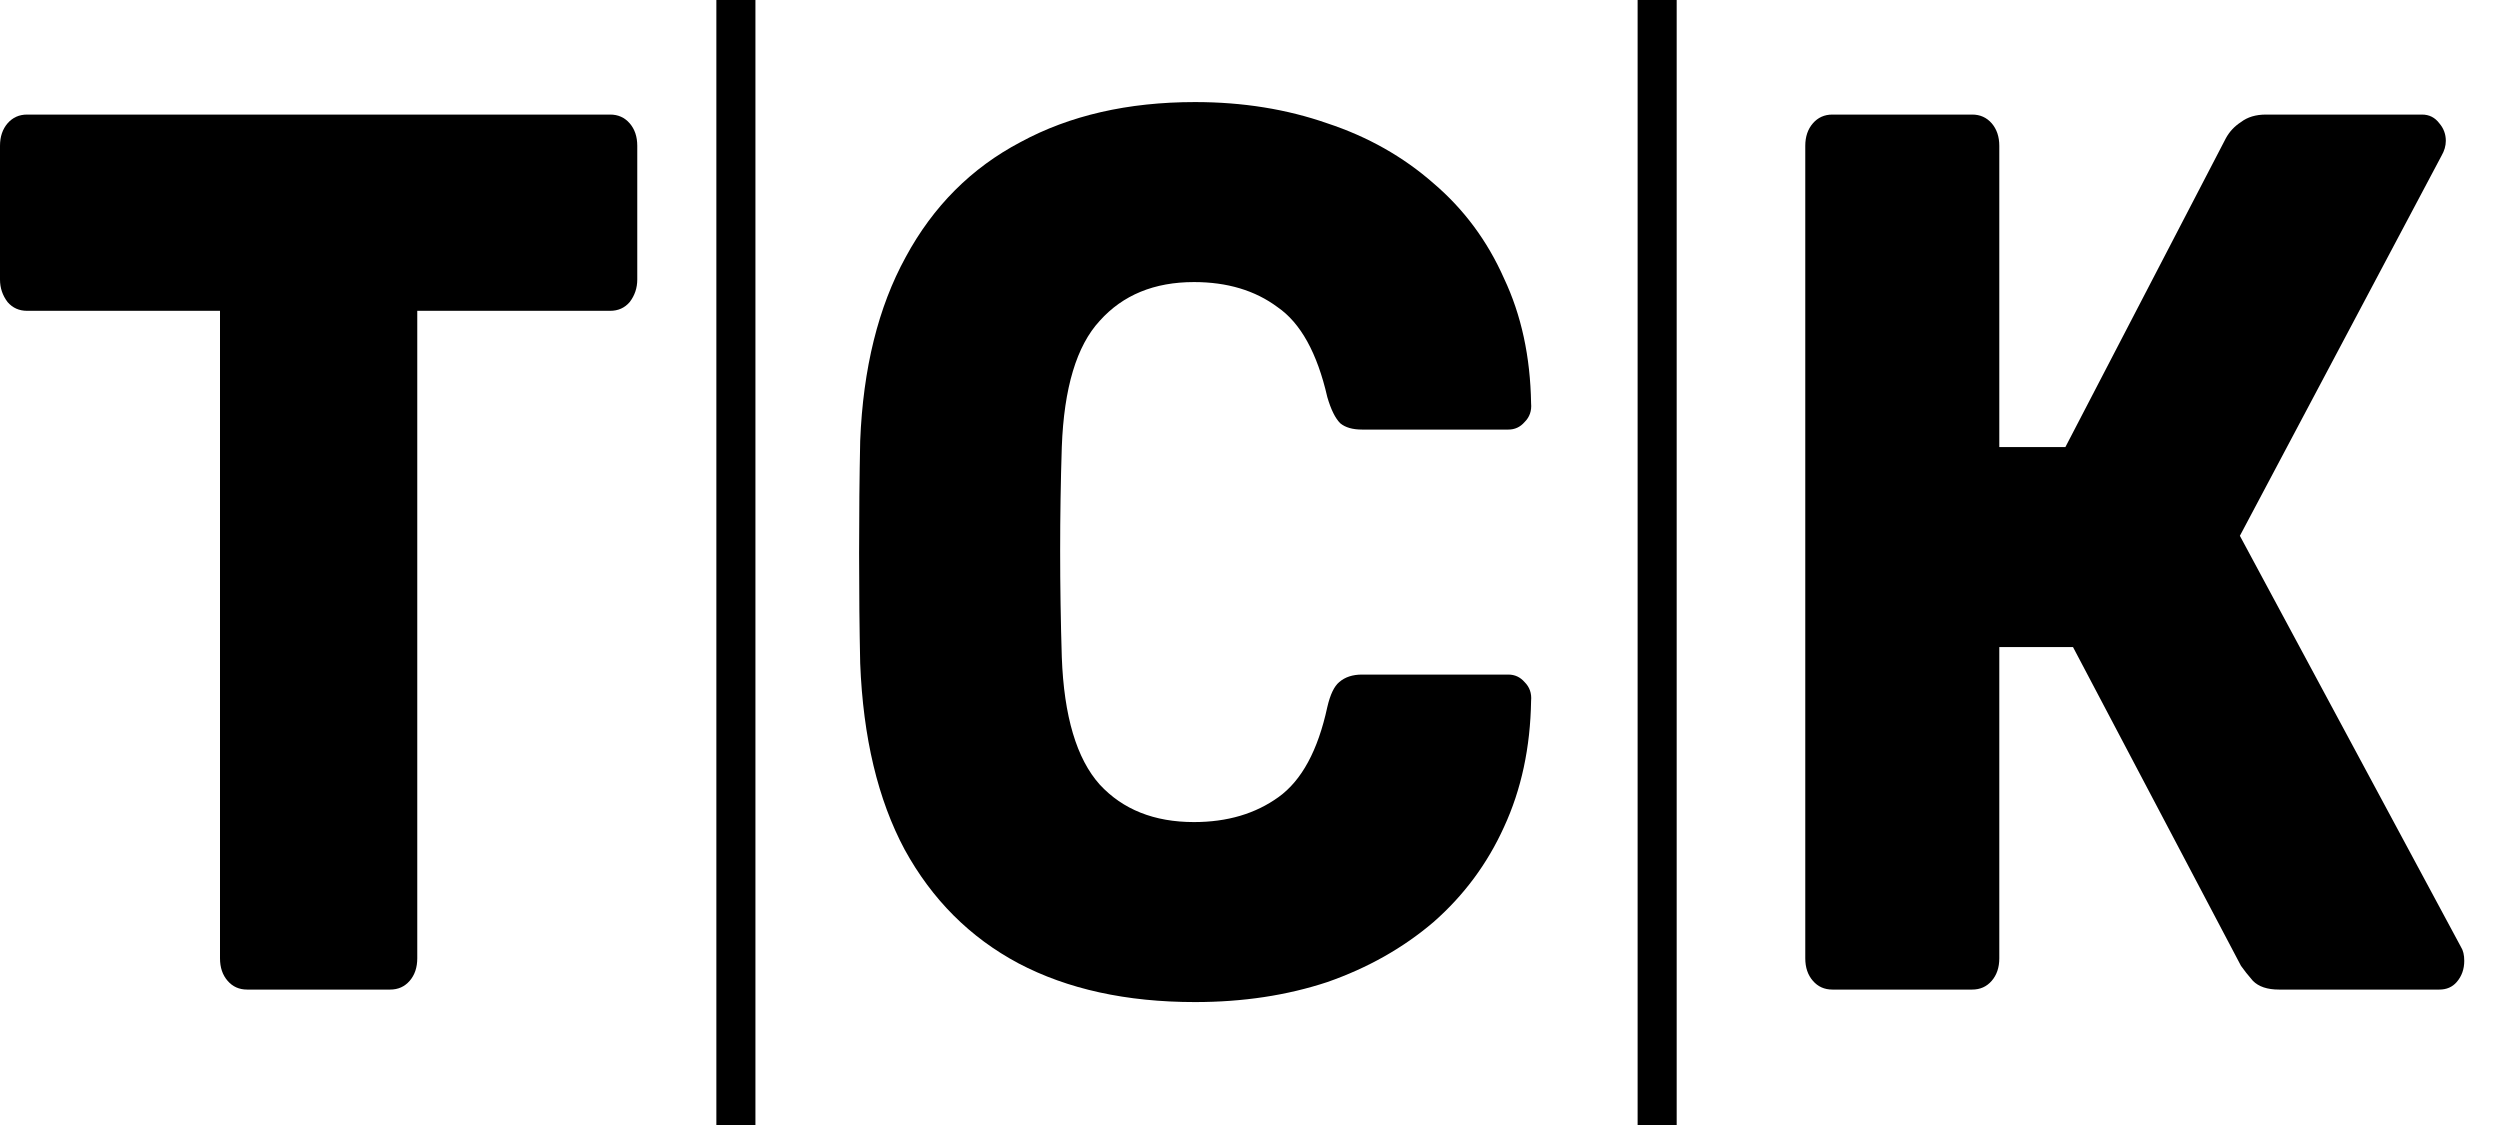
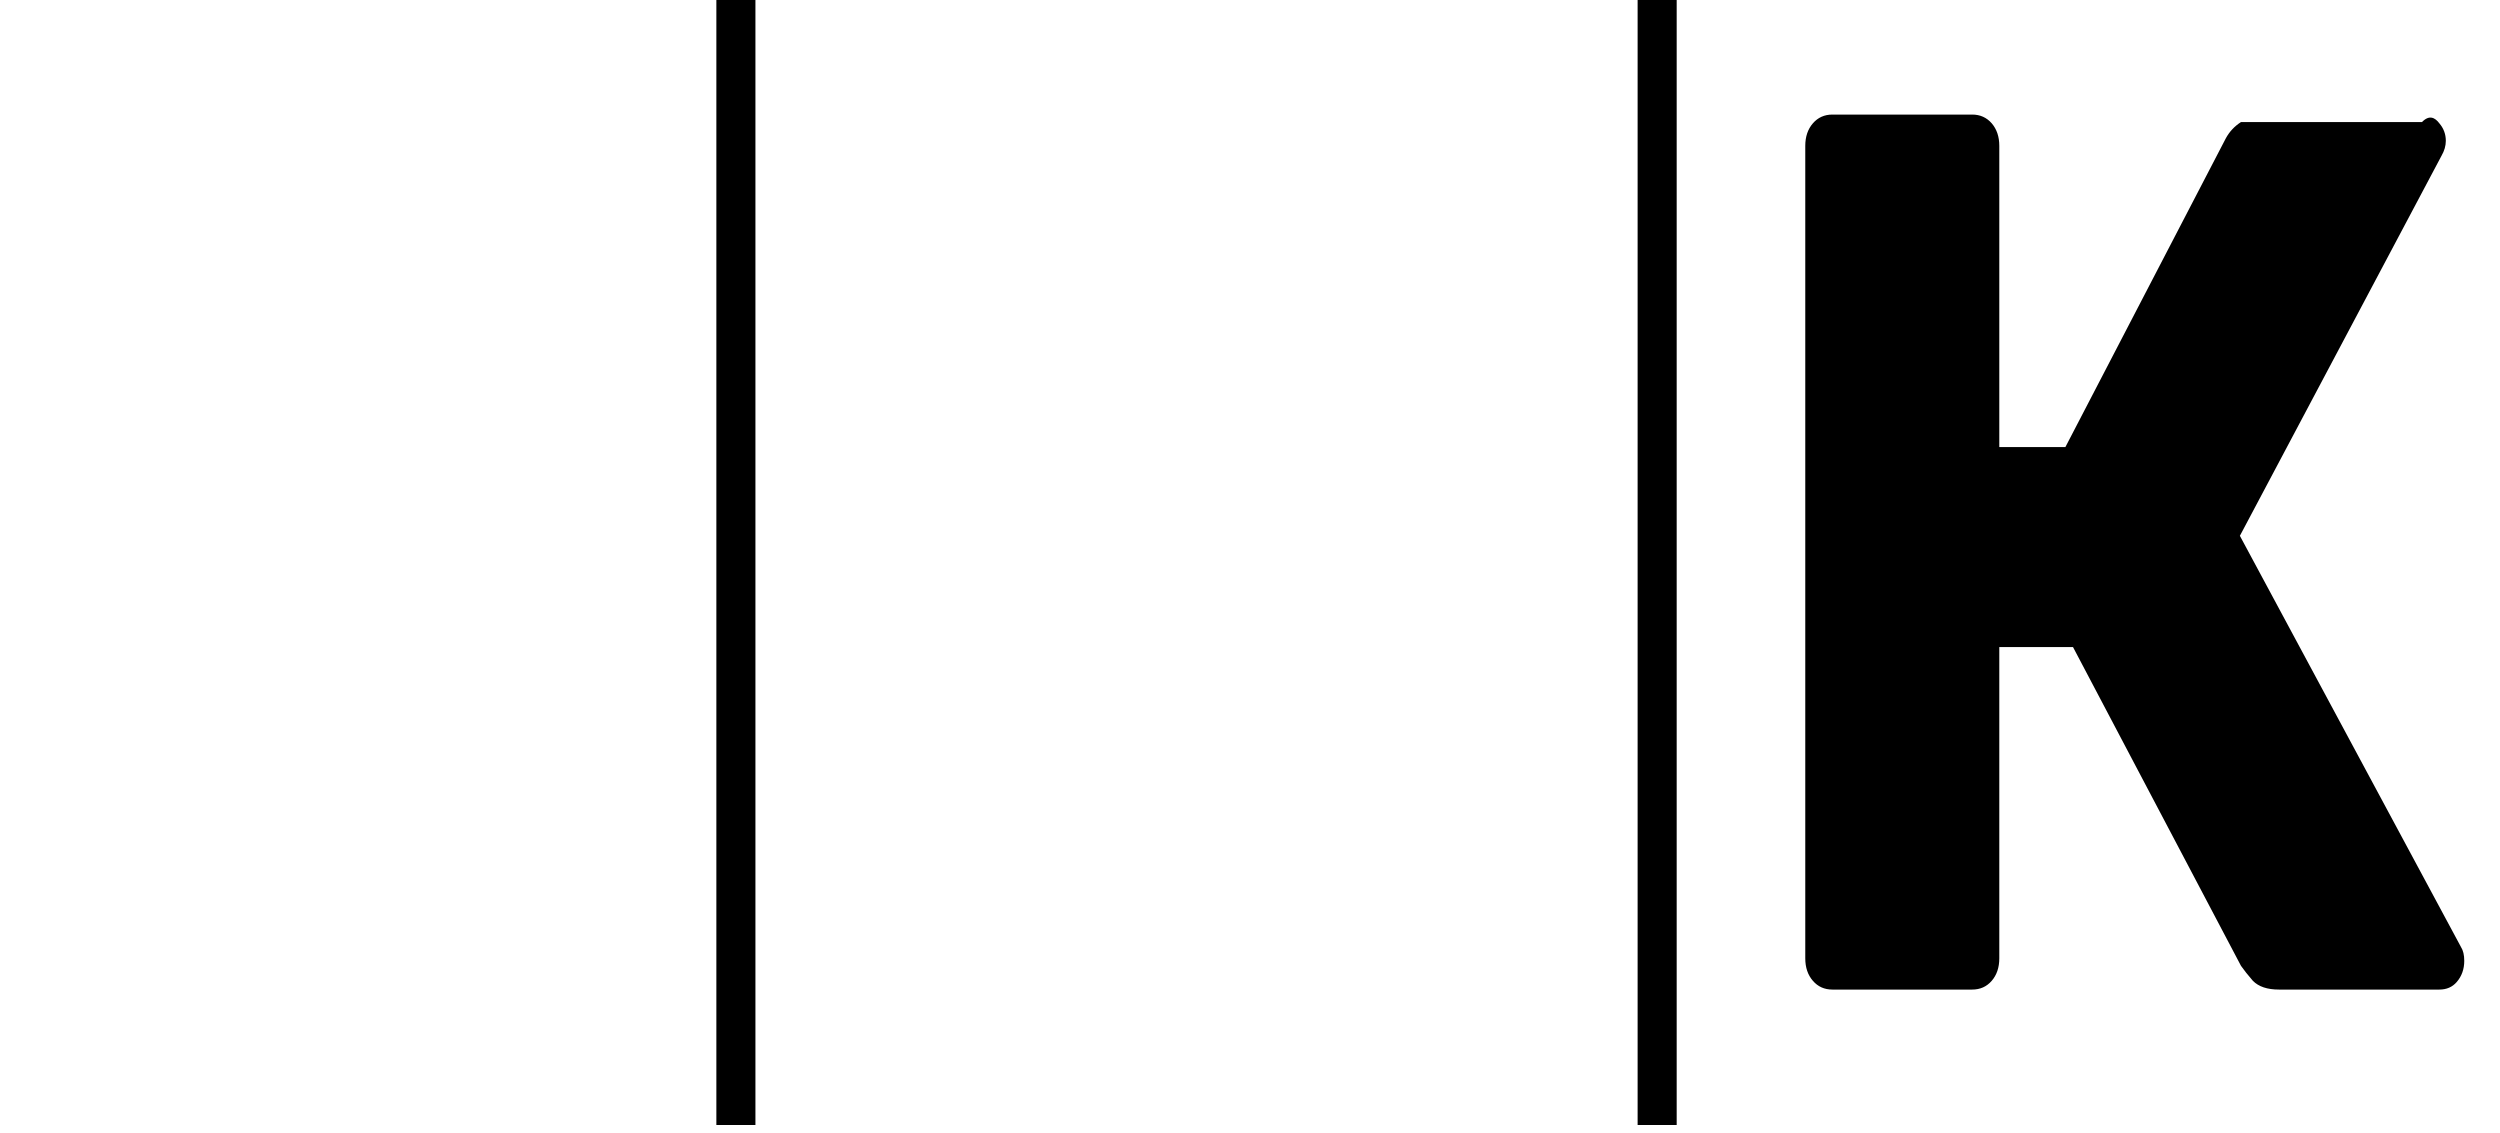
<svg xmlns="http://www.w3.org/2000/svg" width="64" height="29" viewBox="0 0 64 29" fill="none">
-   <path d="M6.326 25.333C6.123 25.333 5.956 25.259 5.827 25.109C5.697 24.96 5.632 24.768 5.632 24.533V7.957H0.694C0.49 7.957 0.324 7.883 0.194 7.733C0.065 7.563 0 7.371 0 7.157V3.733C0 3.499 0.065 3.307 0.194 3.157C0.324 3.008 0.49 2.933 0.694 2.933H15.621C15.824 2.933 15.991 3.008 16.12 3.157C16.25 3.307 16.314 3.499 16.314 3.733V7.157C16.314 7.371 16.25 7.563 16.12 7.733C15.991 7.883 15.824 7.957 15.621 7.957H10.682V24.533C10.682 24.768 10.617 24.96 10.488 25.109C10.358 25.259 10.192 25.333 9.988 25.333H6.326Z" fill="black" />
  <path d="M18.839 0V28.8" stroke="black" />
-   <path d="M30.594 25.653C28.837 25.653 27.33 25.323 26.072 24.661C24.832 24 23.861 23.029 23.159 21.749C22.474 20.469 22.095 18.88 22.021 16.981C22.002 16.107 21.993 15.168 21.993 14.165C21.993 13.163 22.002 12.203 22.021 11.285C22.095 9.429 22.483 7.861 23.186 6.581C23.889 5.28 24.869 4.299 26.127 3.637C27.385 2.955 28.874 2.613 30.594 2.613C31.815 2.613 32.944 2.795 33.979 3.157C35.015 3.499 35.922 4.011 36.698 4.693C37.475 5.355 38.076 6.165 38.502 7.125C38.946 8.064 39.177 9.131 39.196 10.325C39.214 10.517 39.158 10.677 39.029 10.805C38.918 10.933 38.779 10.997 38.613 10.997H34.867C34.627 10.997 34.442 10.944 34.312 10.837C34.183 10.709 34.072 10.485 33.979 10.165C33.72 9.035 33.295 8.267 32.703 7.861C32.13 7.435 31.417 7.221 30.567 7.221C29.549 7.221 28.745 7.552 28.153 8.213C27.561 8.853 27.237 9.931 27.182 11.445C27.126 13.195 27.126 14.987 27.182 16.821C27.237 18.336 27.561 19.424 28.153 20.085C28.745 20.725 29.549 21.045 30.567 21.045C31.417 21.045 32.139 20.832 32.731 20.405C33.323 19.979 33.739 19.211 33.979 18.101C34.053 17.781 34.155 17.568 34.285 17.461C34.432 17.333 34.627 17.269 34.867 17.269H38.613C38.779 17.269 38.918 17.333 39.029 17.461C39.158 17.589 39.214 17.749 39.196 17.941C39.177 19.136 38.946 20.213 38.502 21.173C38.076 22.112 37.475 22.923 36.698 23.605C35.922 24.267 35.015 24.779 33.979 25.141C32.944 25.483 31.815 25.653 30.594 25.653Z" fill="black" />
  <path d="M42.423 0V28.8" stroke="black" />
-   <path d="M46.909 25.333C46.706 25.333 46.539 25.259 46.41 25.109C46.28 24.96 46.215 24.768 46.215 24.533V3.733C46.215 3.499 46.28 3.307 46.41 3.157C46.539 3.008 46.706 2.933 46.909 2.933H50.488C50.692 2.933 50.858 3.008 50.988 3.157C51.117 3.307 51.182 3.499 51.182 3.733V11.445H52.874L56.981 3.541C57.073 3.371 57.203 3.232 57.369 3.125C57.536 2.997 57.748 2.933 58.007 2.933H62.003C62.188 2.933 62.336 3.008 62.447 3.157C62.557 3.285 62.613 3.435 62.613 3.605C62.613 3.733 62.576 3.861 62.502 3.989L57.341 13.717L63.002 24.245C63.057 24.331 63.085 24.448 63.085 24.597C63.085 24.811 63.02 24.992 62.891 25.141C62.779 25.269 62.632 25.333 62.447 25.333H58.34C58.044 25.333 57.822 25.259 57.674 25.109C57.545 24.96 57.443 24.832 57.369 24.725L53.069 16.565H51.182V24.533C51.182 24.768 51.117 24.96 50.988 25.109C50.858 25.259 50.692 25.333 50.488 25.333H46.909Z" fill="black" />
+   <path d="M46.909 25.333C46.706 25.333 46.539 25.259 46.41 25.109C46.28 24.96 46.215 24.768 46.215 24.533V3.733C46.215 3.499 46.28 3.307 46.41 3.157C46.539 3.008 46.706 2.933 46.909 2.933H50.488C50.692 2.933 50.858 3.008 50.988 3.157C51.117 3.307 51.182 3.499 51.182 3.733V11.445H52.874L56.981 3.541C57.073 3.371 57.203 3.232 57.369 3.125H62.003C62.188 2.933 62.336 3.008 62.447 3.157C62.557 3.285 62.613 3.435 62.613 3.605C62.613 3.733 62.576 3.861 62.502 3.989L57.341 13.717L63.002 24.245C63.057 24.331 63.085 24.448 63.085 24.597C63.085 24.811 63.02 24.992 62.891 25.141C62.779 25.269 62.632 25.333 62.447 25.333H58.34C58.044 25.333 57.822 25.259 57.674 25.109C57.545 24.96 57.443 24.832 57.369 24.725L53.069 16.565H51.182V24.533C51.182 24.768 51.117 24.96 50.988 25.109C50.858 25.259 50.692 25.333 50.488 25.333H46.909Z" fill="black" />
</svg>